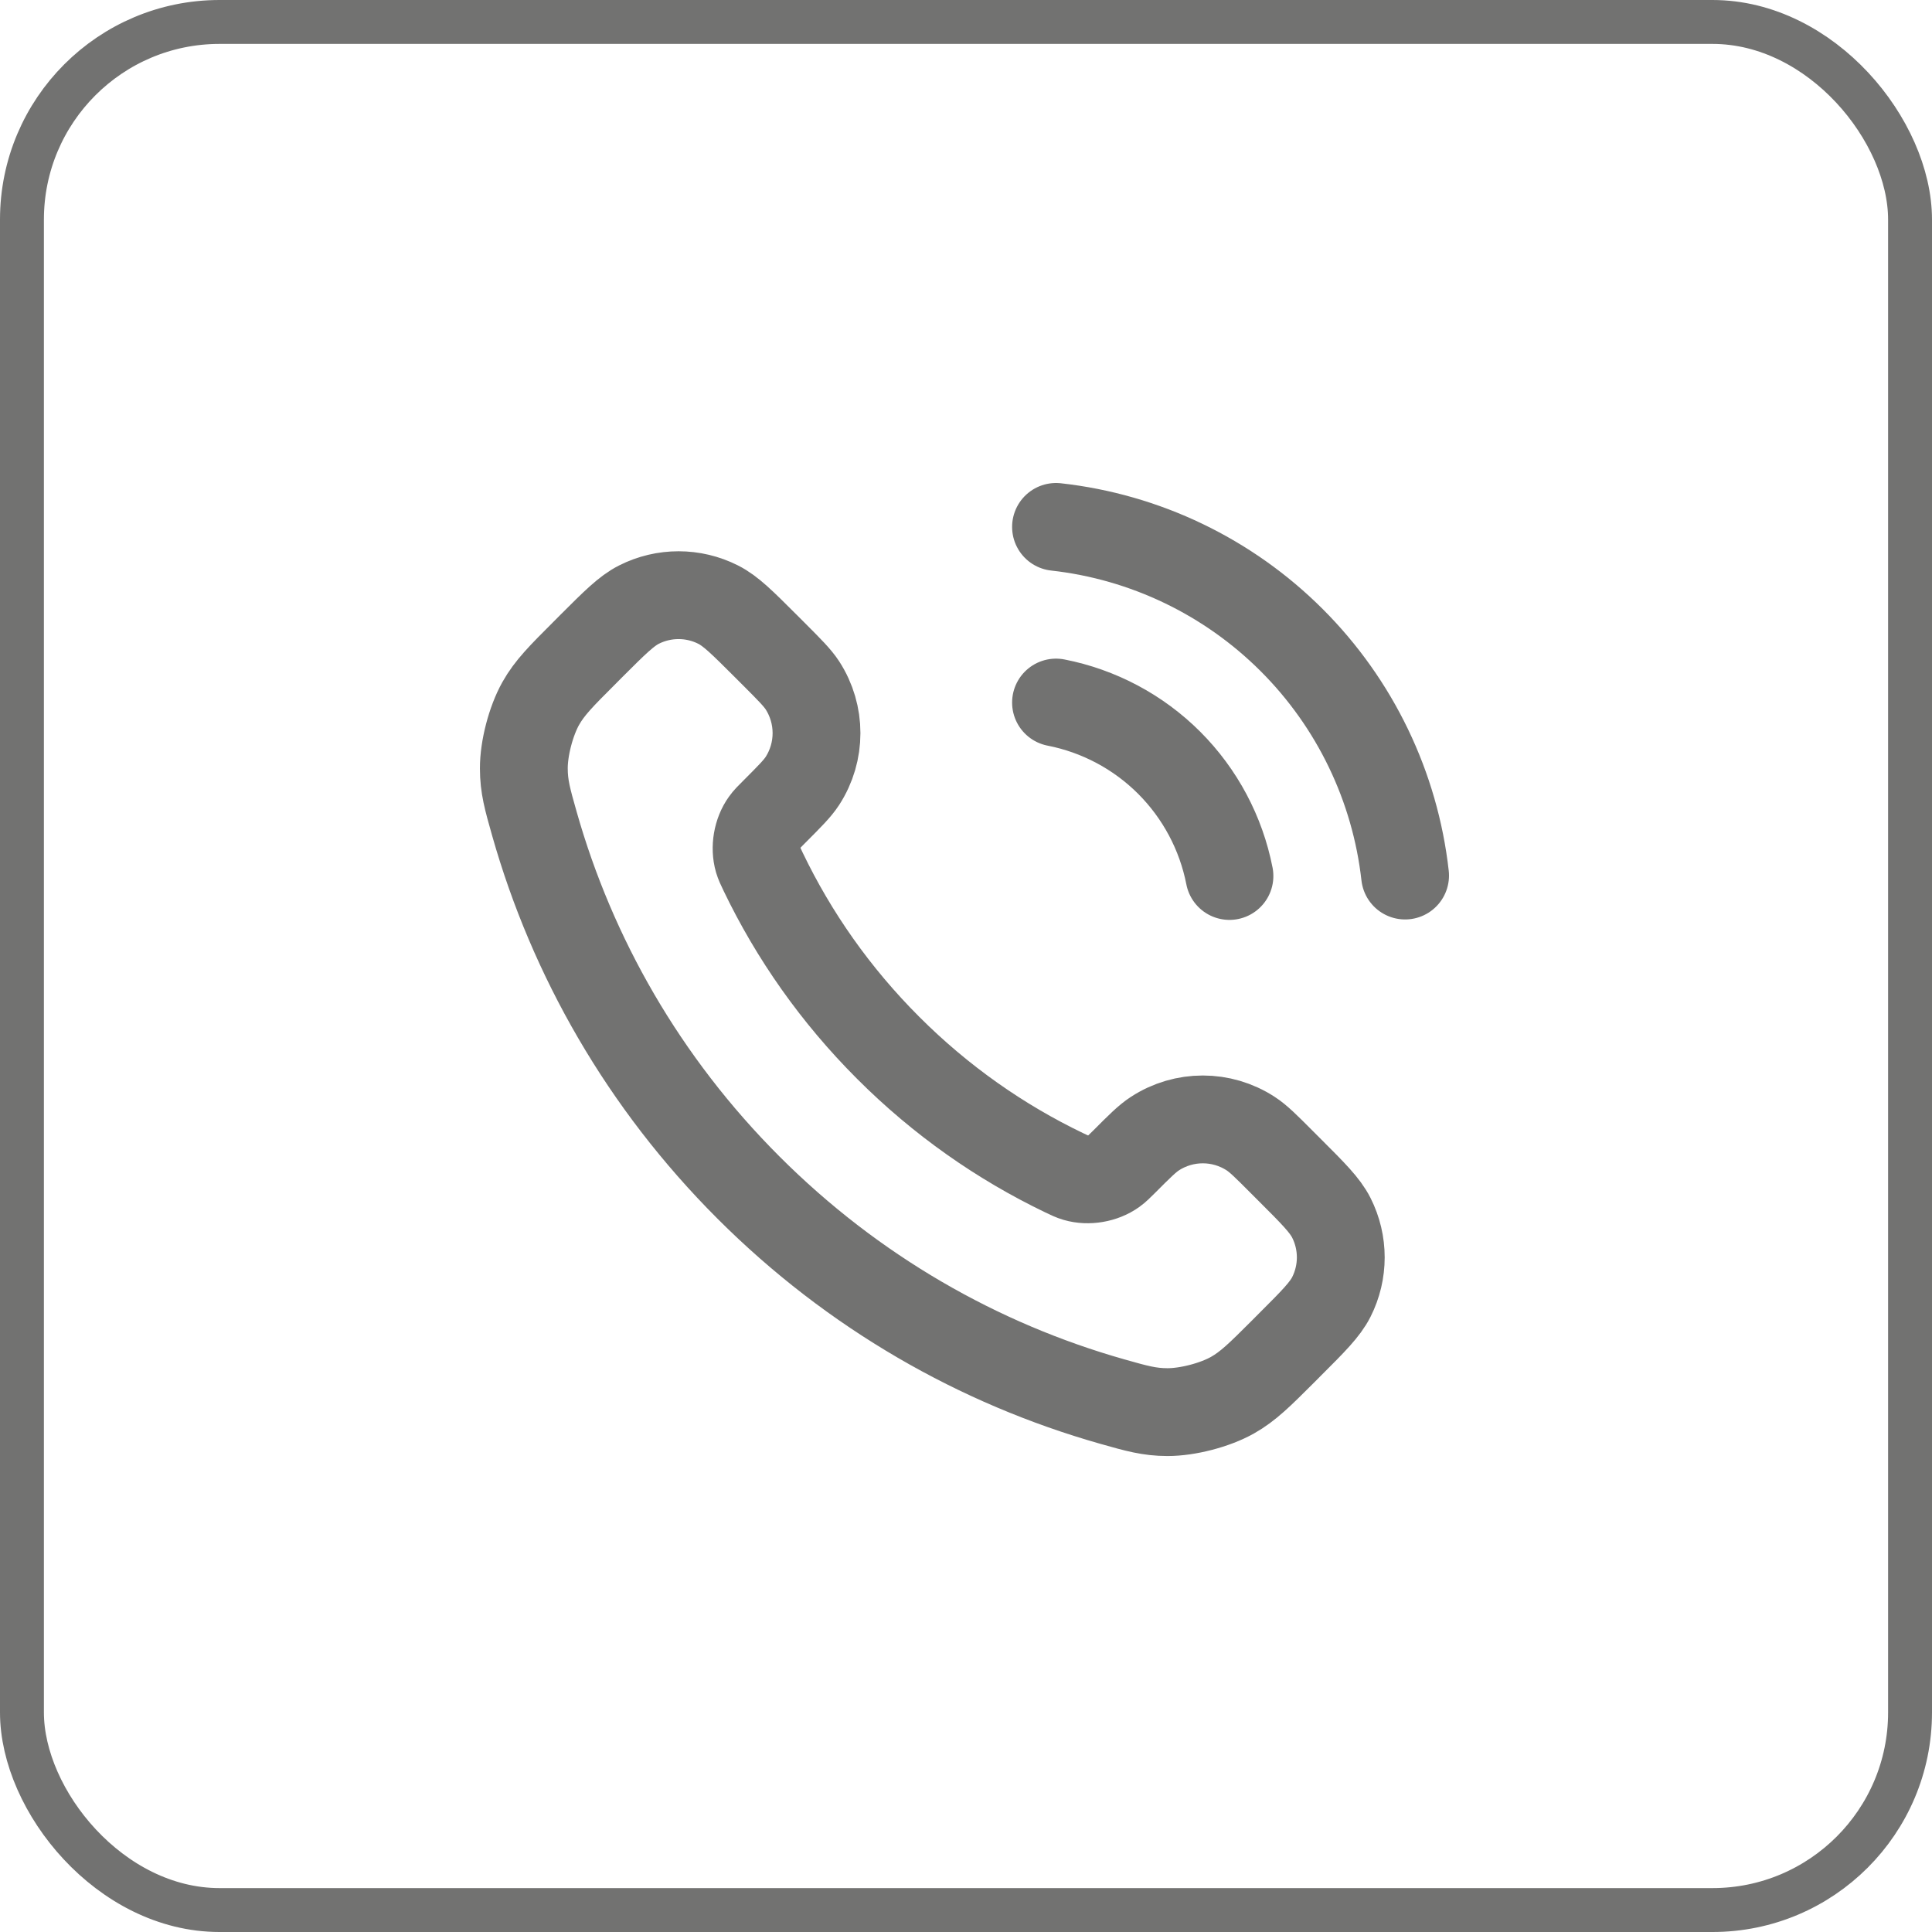
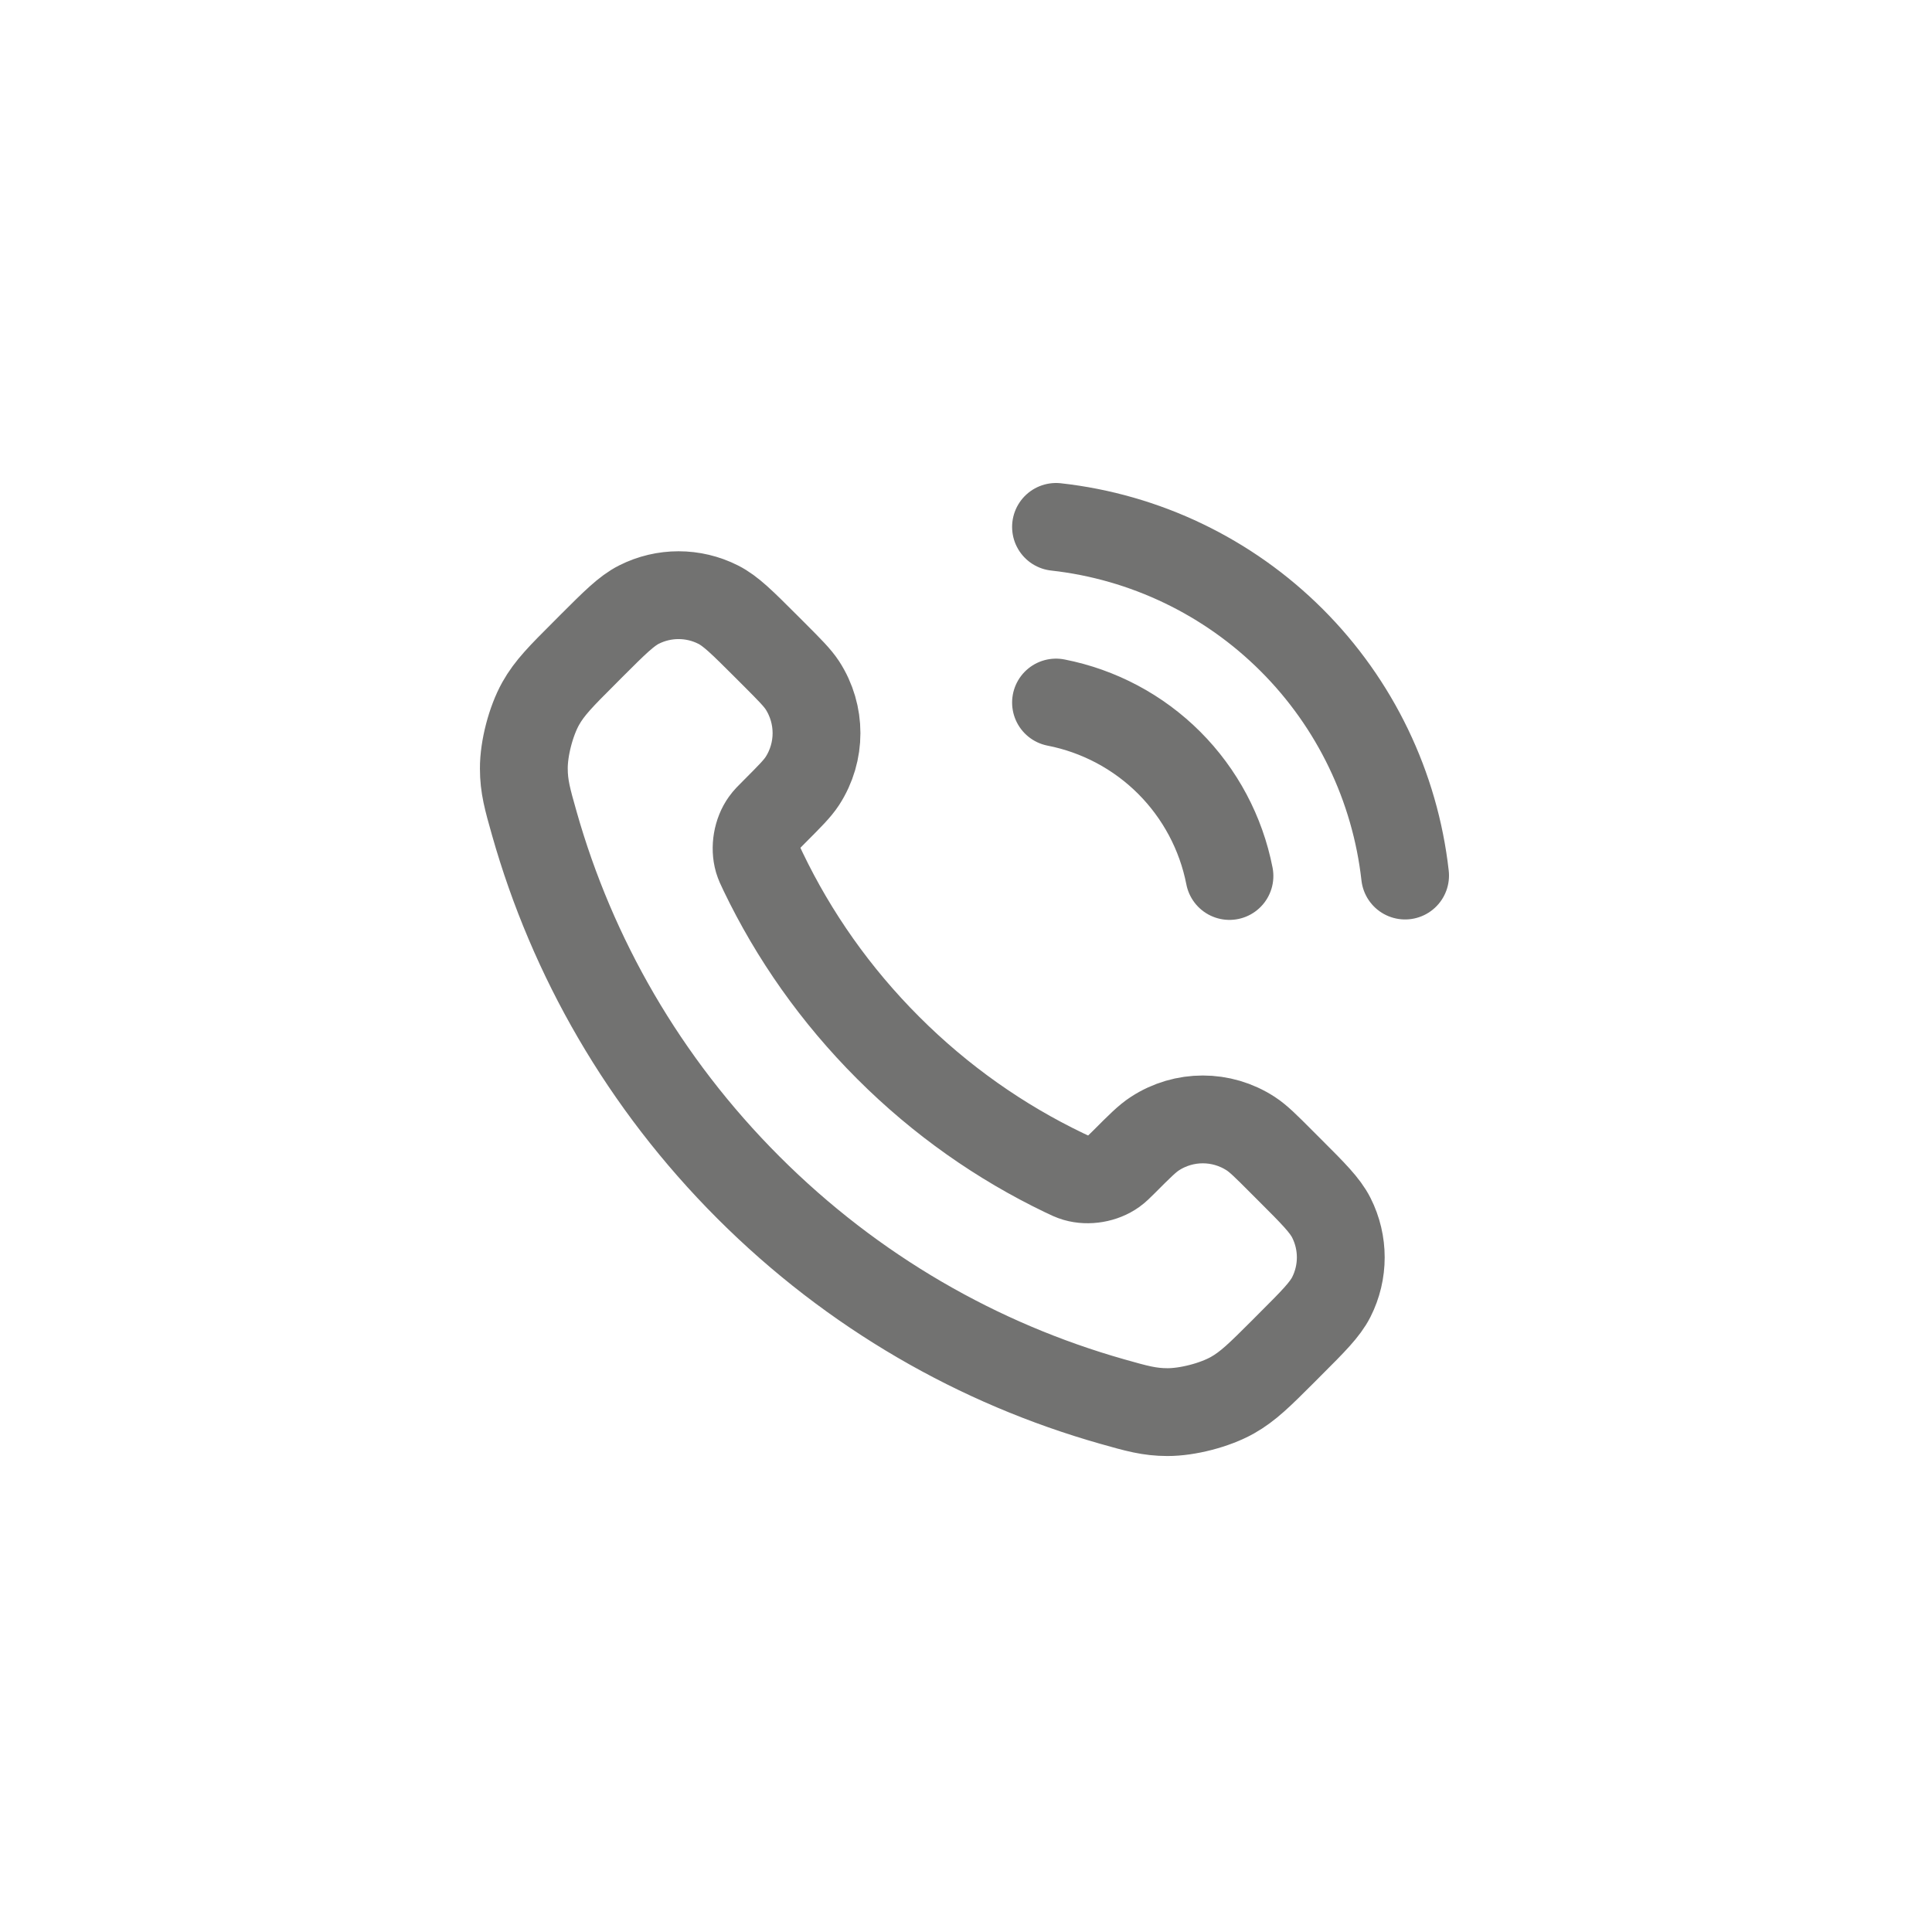
<svg xmlns="http://www.w3.org/2000/svg" width="44" height="44" viewBox="0 0 44 44" fill="none">
-   <rect x="0.5" y="0.5" width="43" height="43" rx="4.5" stroke="#727271" />
  <path d="M24.05 16C25.026 16.191 25.924 16.668 26.628 17.372C27.331 18.076 27.809 18.973 28 19.95M24.05 12C26.079 12.225 27.971 13.134 29.416 14.577C30.861 16.02 31.772 17.911 32 19.94M20.227 23.863C19.025 22.662 18.076 21.303 17.38 19.853C17.32 19.729 17.291 19.666 17.267 19.587C17.186 19.307 17.244 18.963 17.415 18.725C17.462 18.658 17.52 18.601 17.634 18.487C17.983 18.137 18.158 17.963 18.273 17.787C18.703 17.124 18.703 16.269 18.273 15.606C18.158 15.431 17.983 15.256 17.634 14.906L17.439 14.711C16.907 14.18 16.642 13.914 16.356 13.77C15.789 13.483 15.118 13.483 14.551 13.77C14.266 13.914 14 14.18 13.468 14.711L13.311 14.869C12.781 15.399 12.516 15.663 12.314 16.023C12.09 16.423 11.928 17.044 11.93 17.502C11.931 17.915 12.011 18.197 12.171 18.761C13.032 21.795 14.657 24.657 17.045 27.045C19.433 29.433 22.295 31.058 25.328 31.919C25.893 32.079 26.175 32.159 26.588 32.16C27.046 32.161 27.667 32 28.066 31.776C28.426 31.573 28.691 31.308 29.221 30.779L29.378 30.621C29.91 30.09 30.175 29.824 30.32 29.539C30.607 28.971 30.607 28.301 30.32 27.733C30.175 27.448 29.91 27.182 29.378 26.651L29.183 26.456C28.834 26.106 28.659 25.931 28.483 25.817C27.82 25.386 26.966 25.386 26.303 25.817C26.127 25.931 25.952 26.106 25.603 26.456C25.488 26.57 25.431 26.627 25.364 26.675C25.127 26.845 24.783 26.904 24.502 26.822C24.424 26.799 24.361 26.769 24.236 26.709C22.787 26.013 21.428 25.065 20.227 23.863Z" stroke="#727271" stroke-width="2" stroke-linecap="round" stroke-linejoin="round" />
</svg>